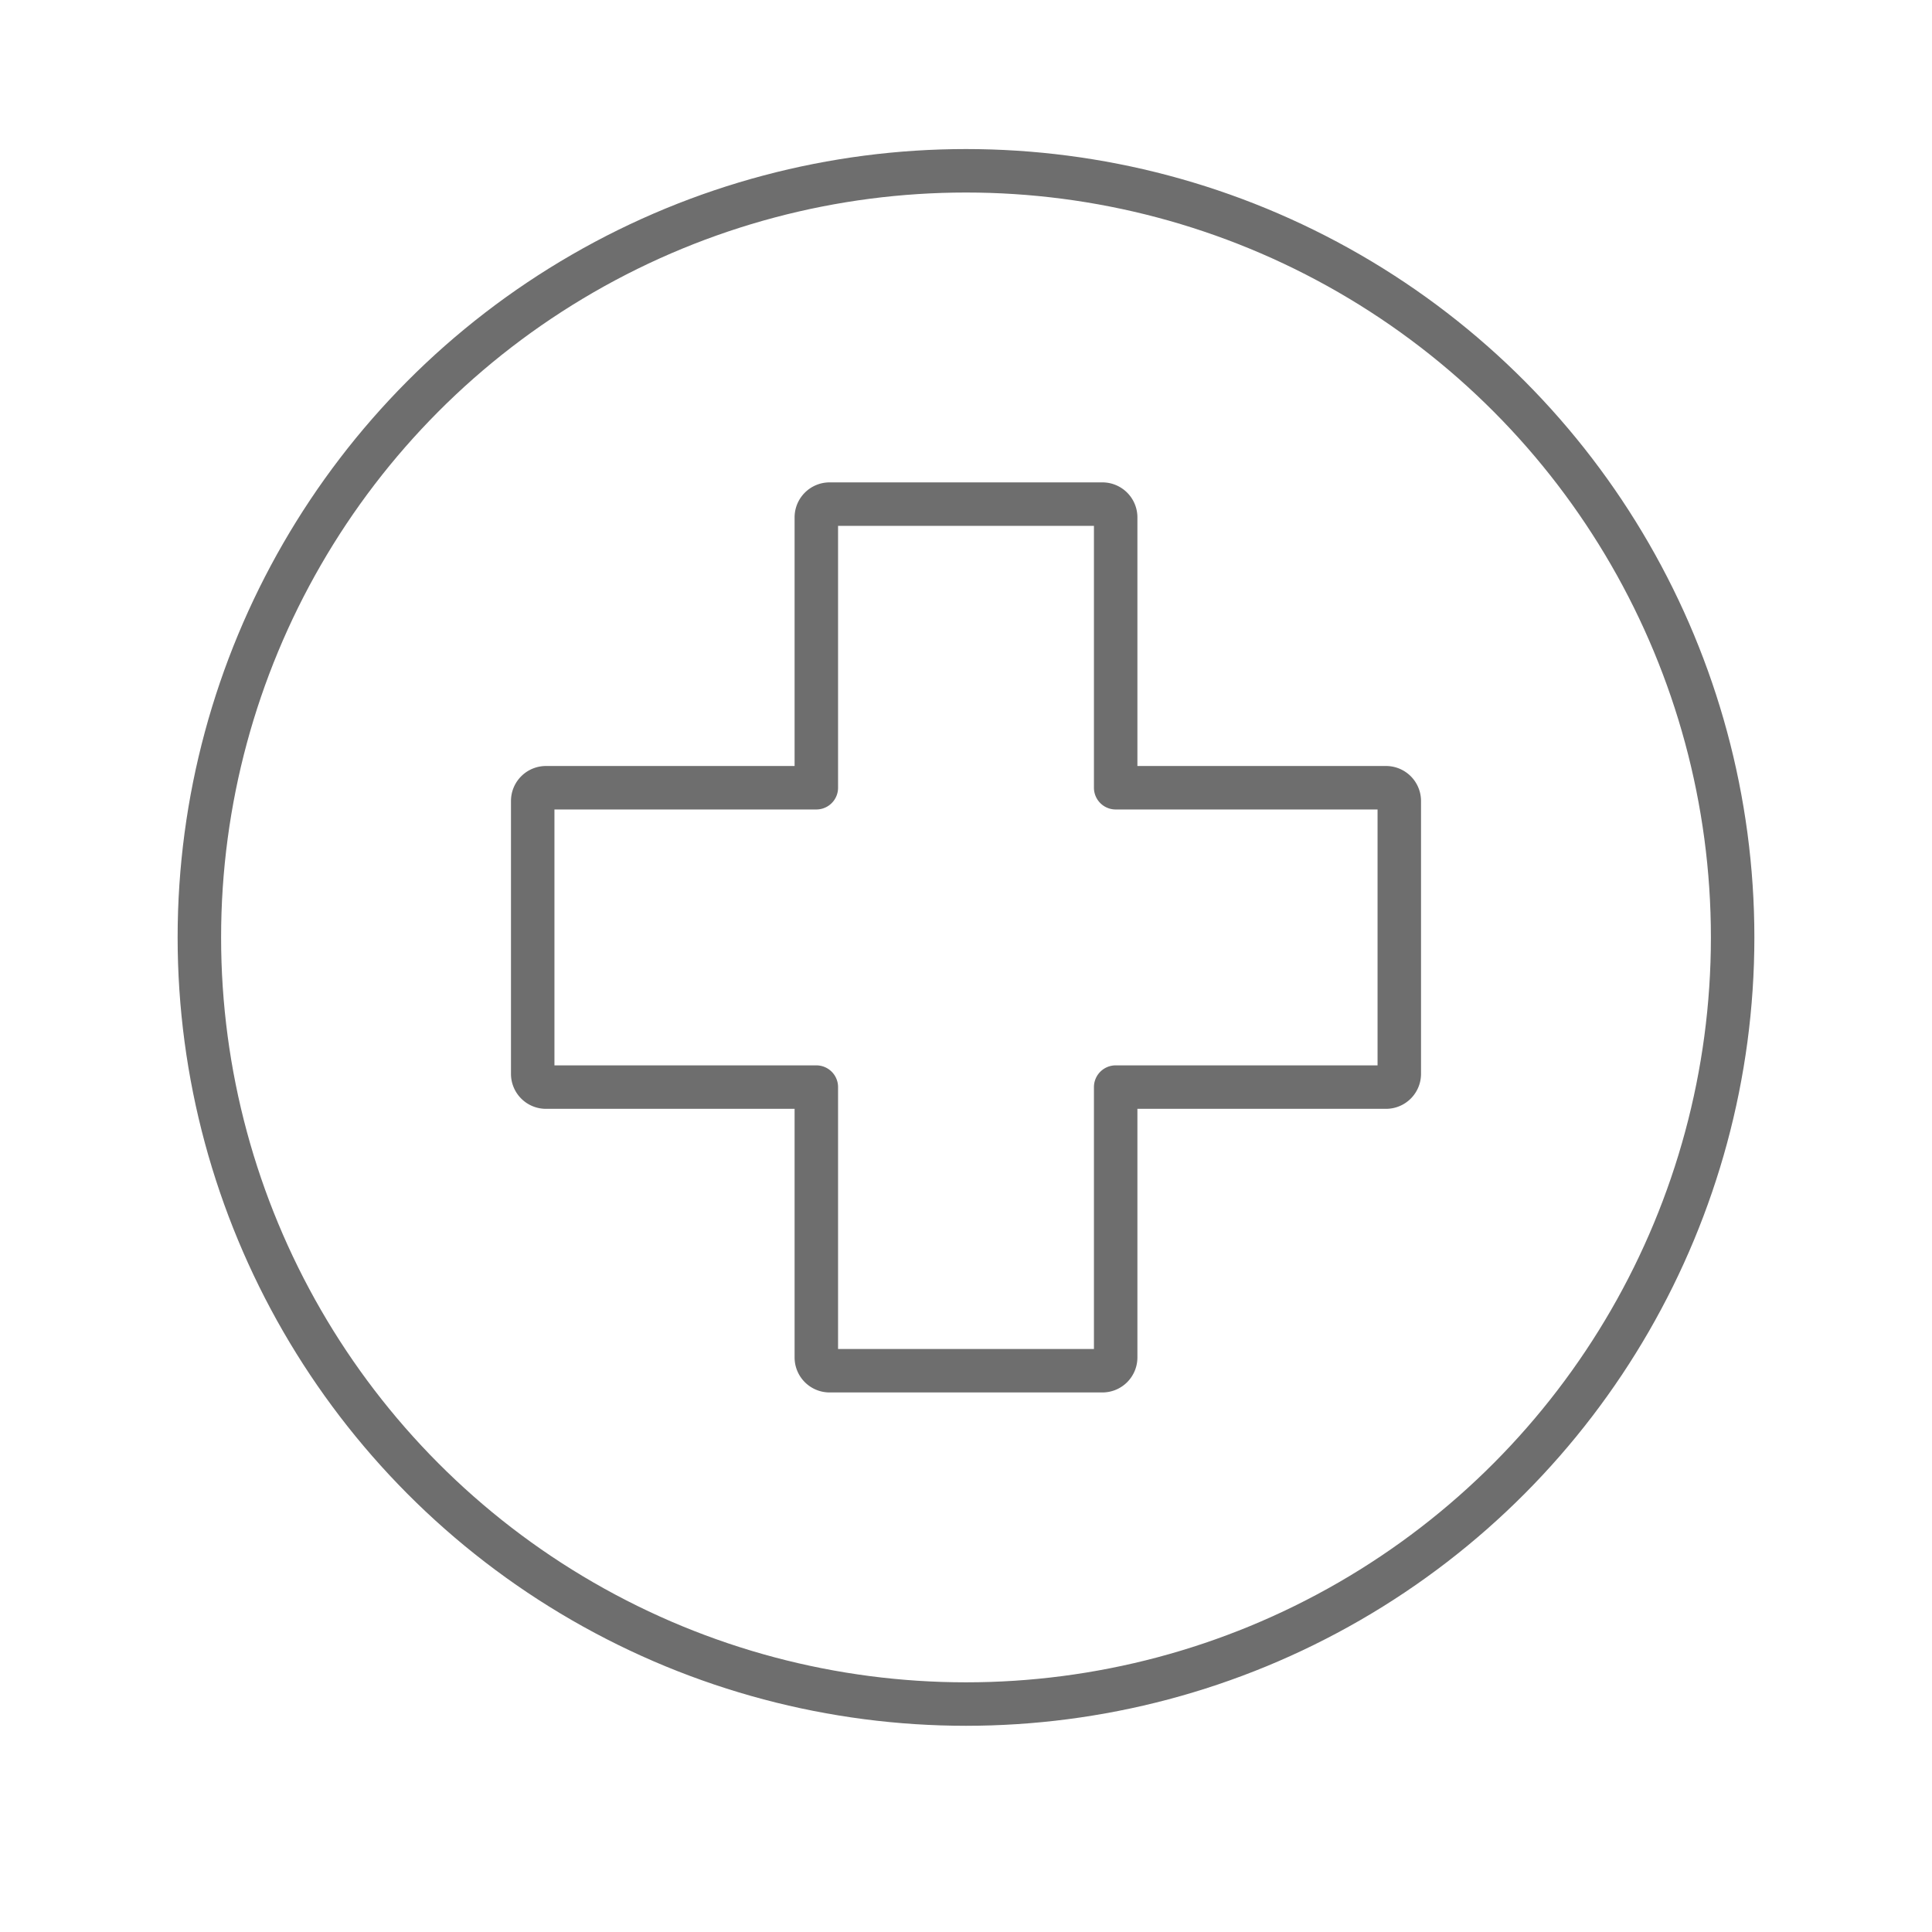
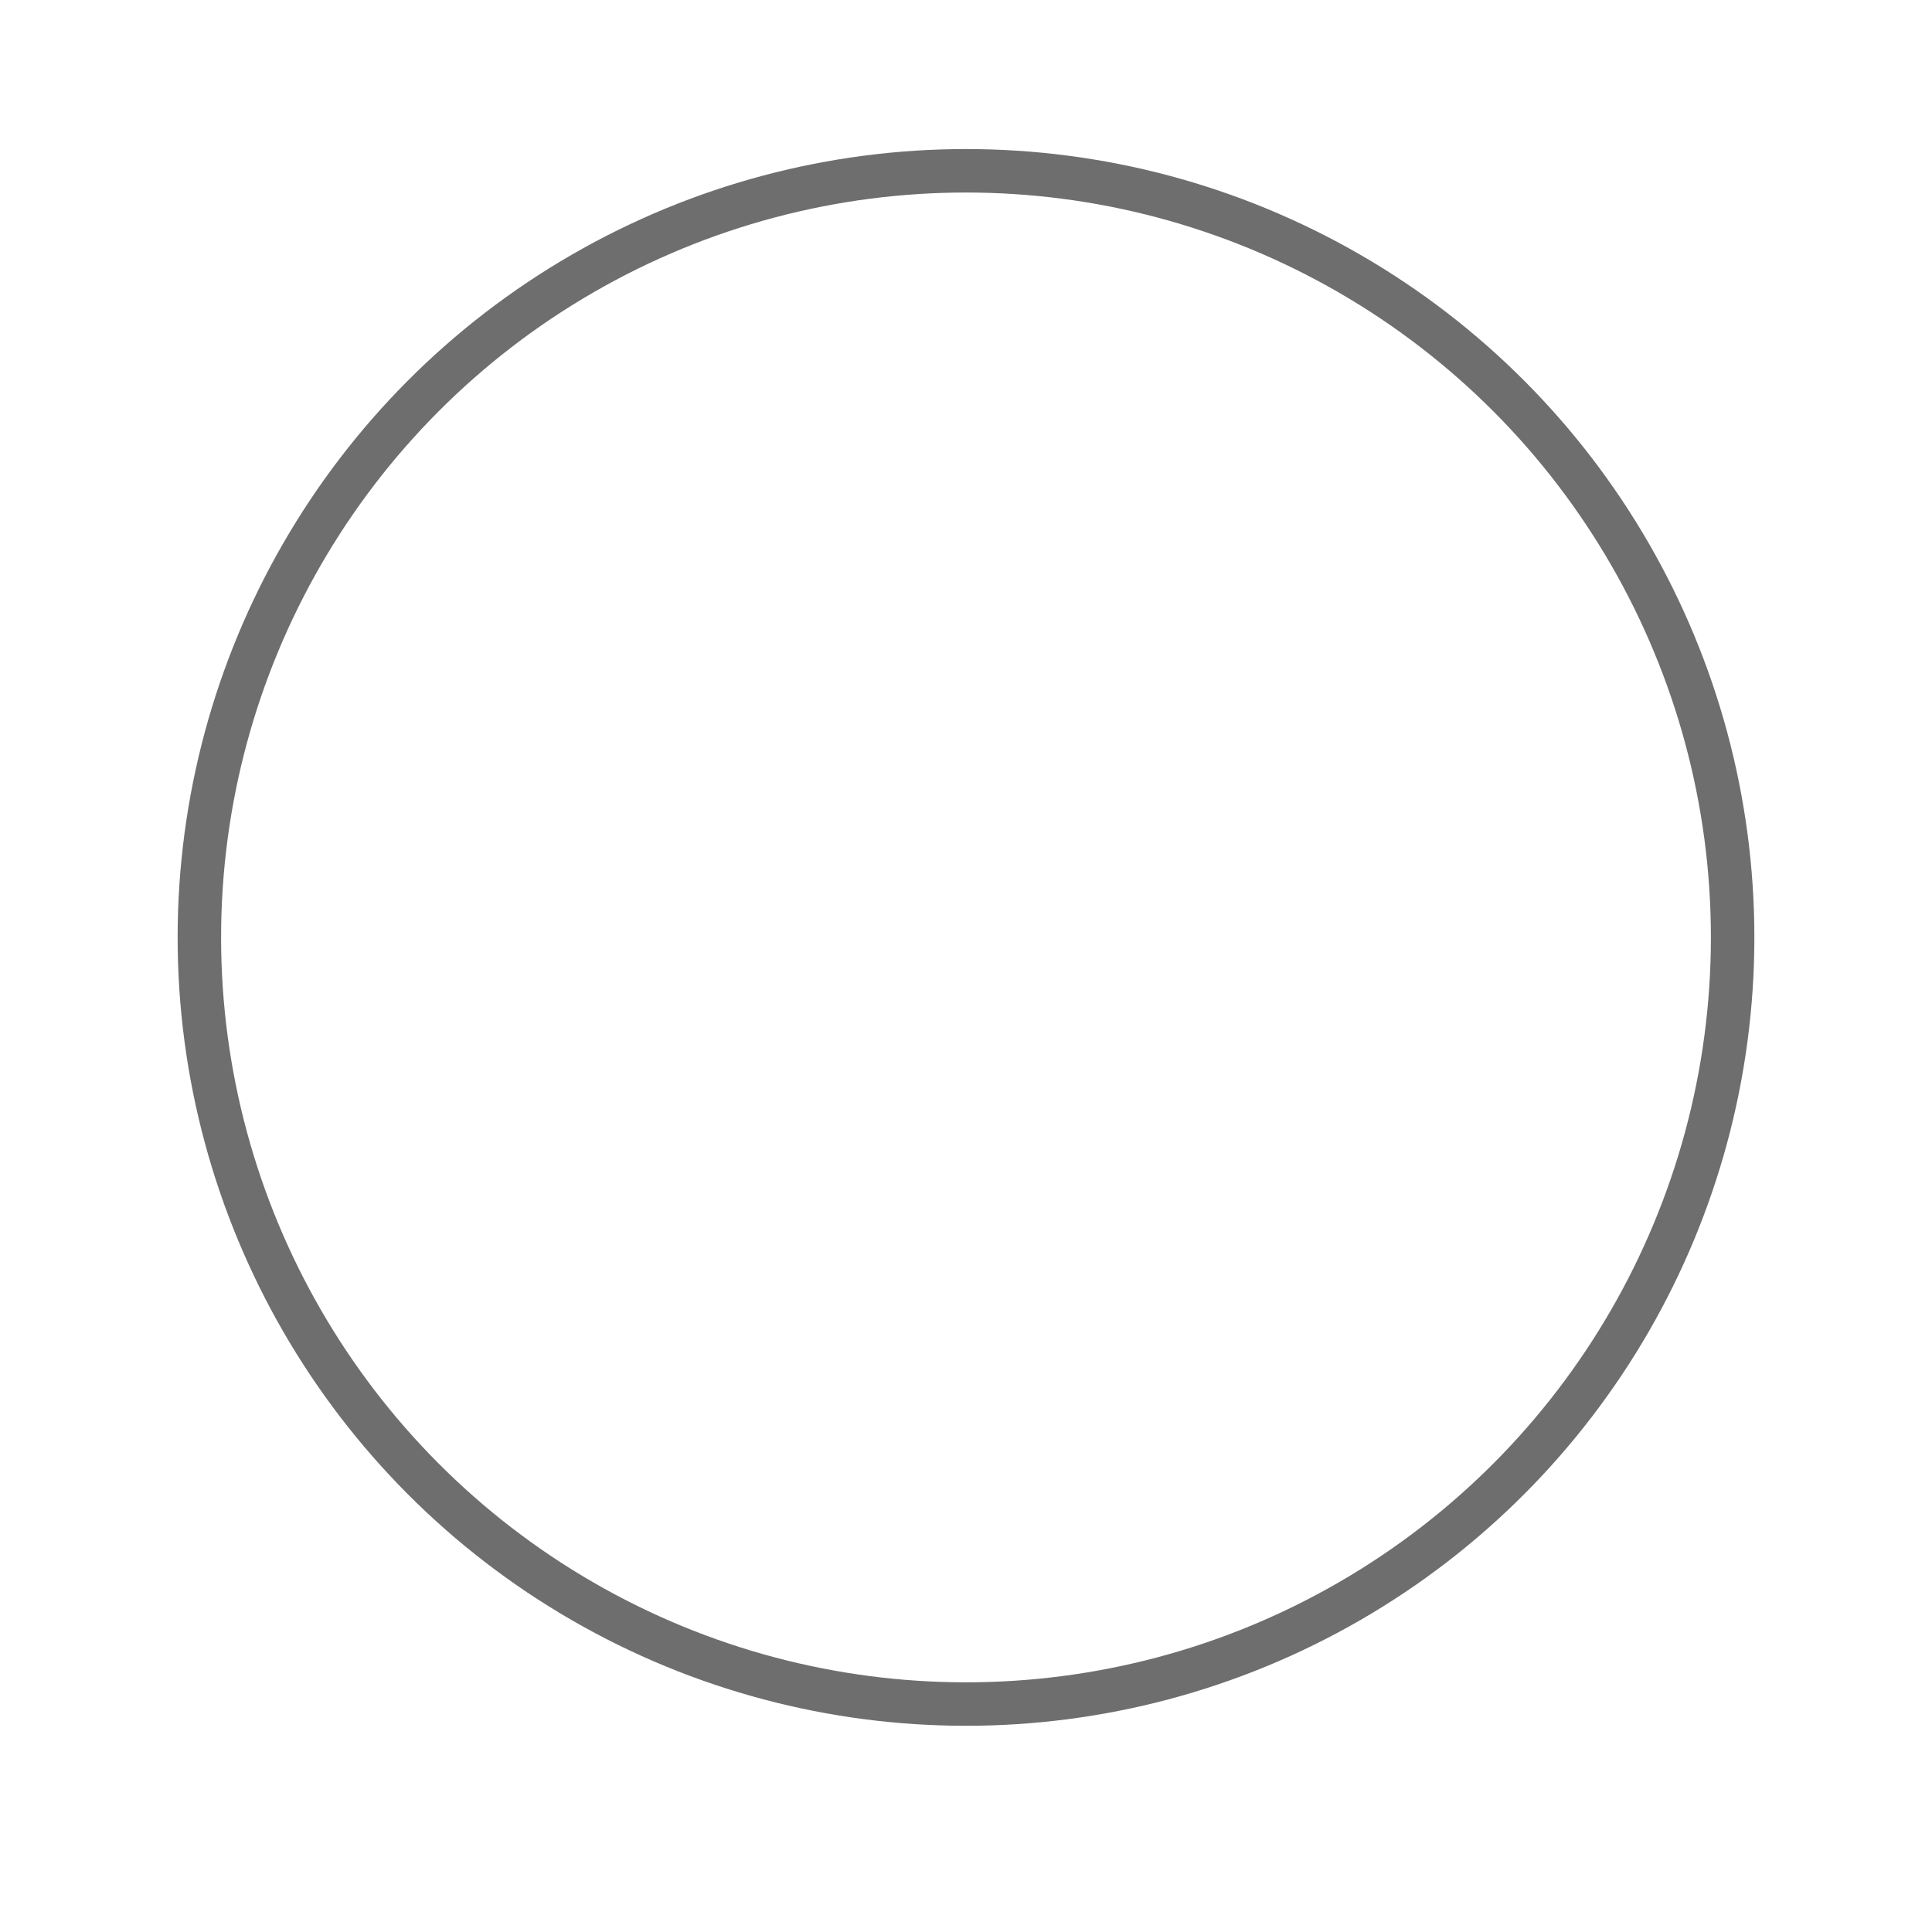
<svg xmlns="http://www.w3.org/2000/svg" id="Layer_1" data-name="Layer 1" width="100" height="100" viewBox="0 0 100 100">
-   <path d="M71.741,40.773H57.747V26.78a.687.687,0,0,0-.686-.687H42.939a.687.687,0,0,0-.686.687V40.773H28.259a.687.687,0,0,0-.686.687V55.582a.686.686,0,0,0,.686.686H42.253V70.261a.687.687,0,0,0,.686.687H57.061a.687.687,0,0,0,.686-.687V56.268H71.741a.686.686,0,0,0,.686-.686V41.46A.687.687,0,0,0,71.741,40.773Z" style="fill: none;stroke: #6e6e6e;stroke-linecap: round;stroke-linejoin: round;stroke-width: 2.25px" />
  <circle cx="50" cy="48.521" r="39.681" style="fill: none;stroke: #6e6e6e;stroke-linecap: round;stroke-linejoin: round;stroke-width: 2.25px" />
</svg>